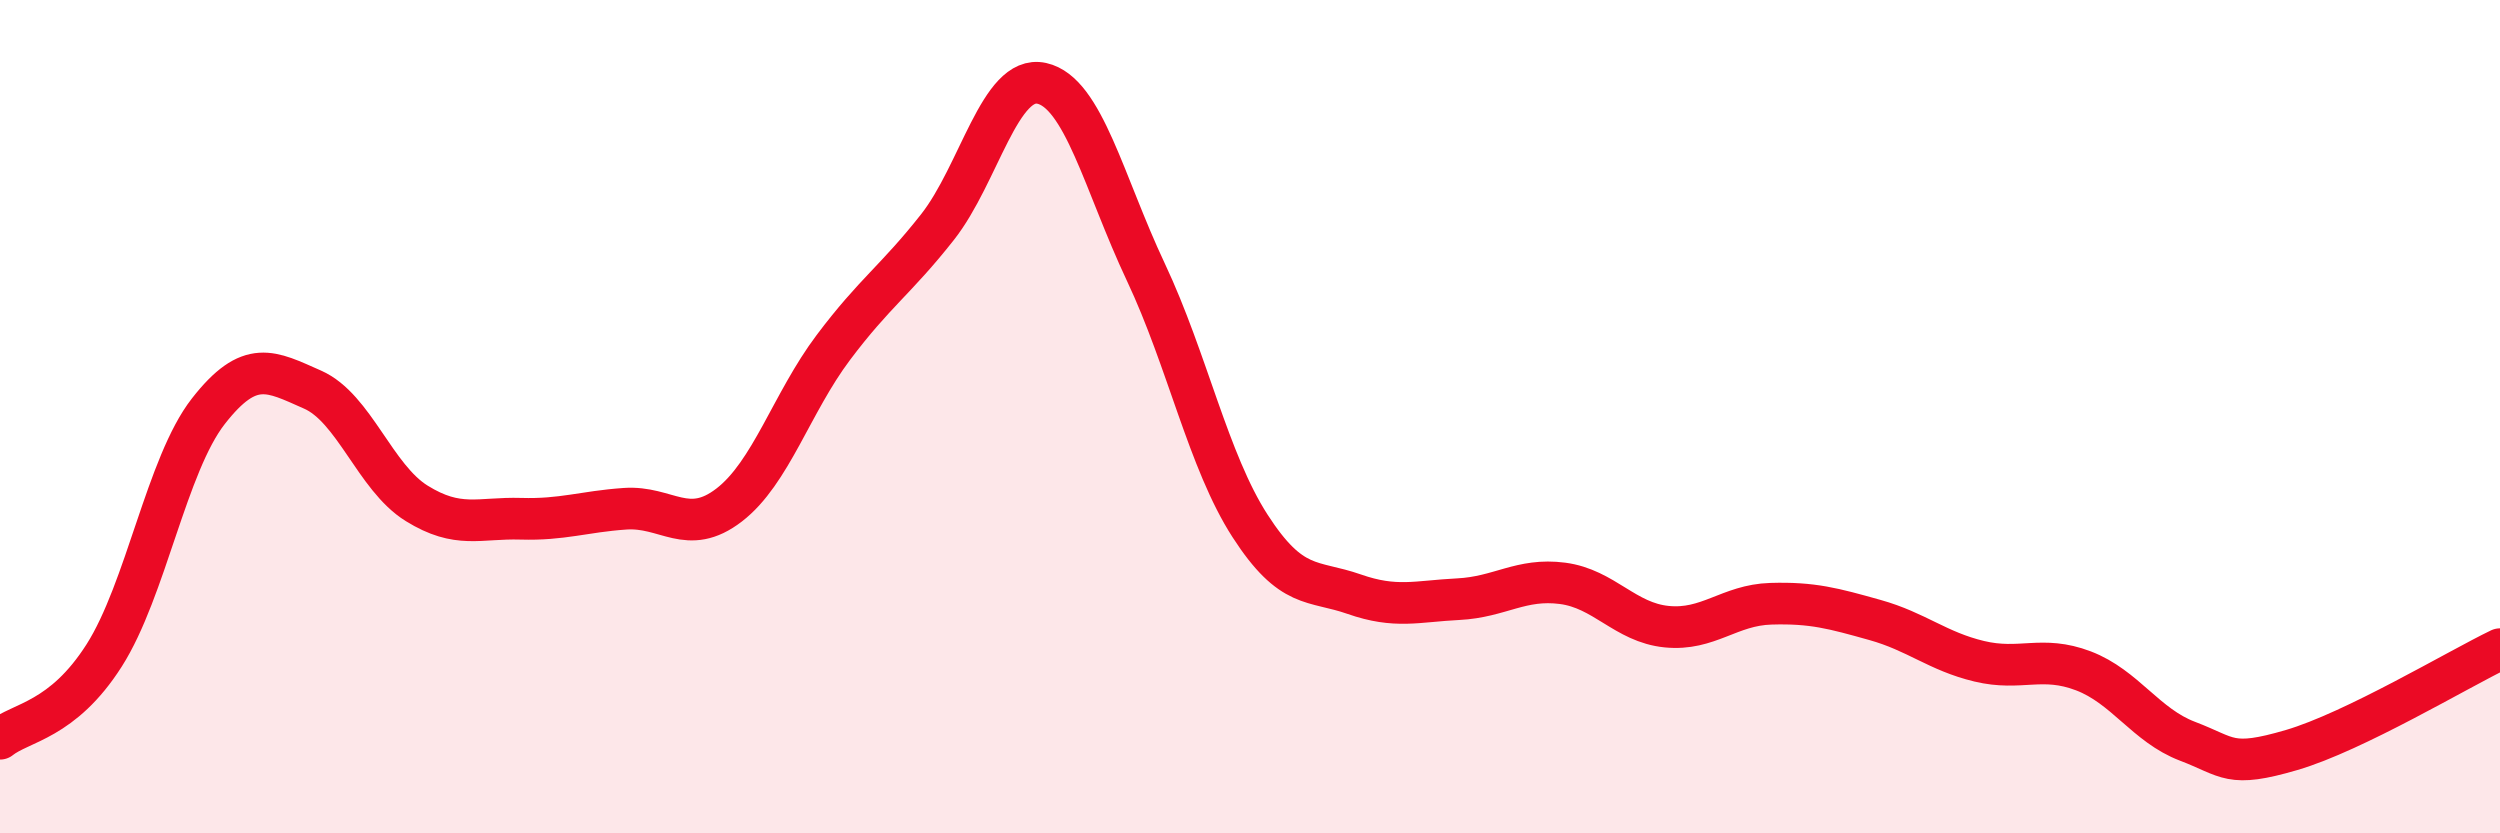
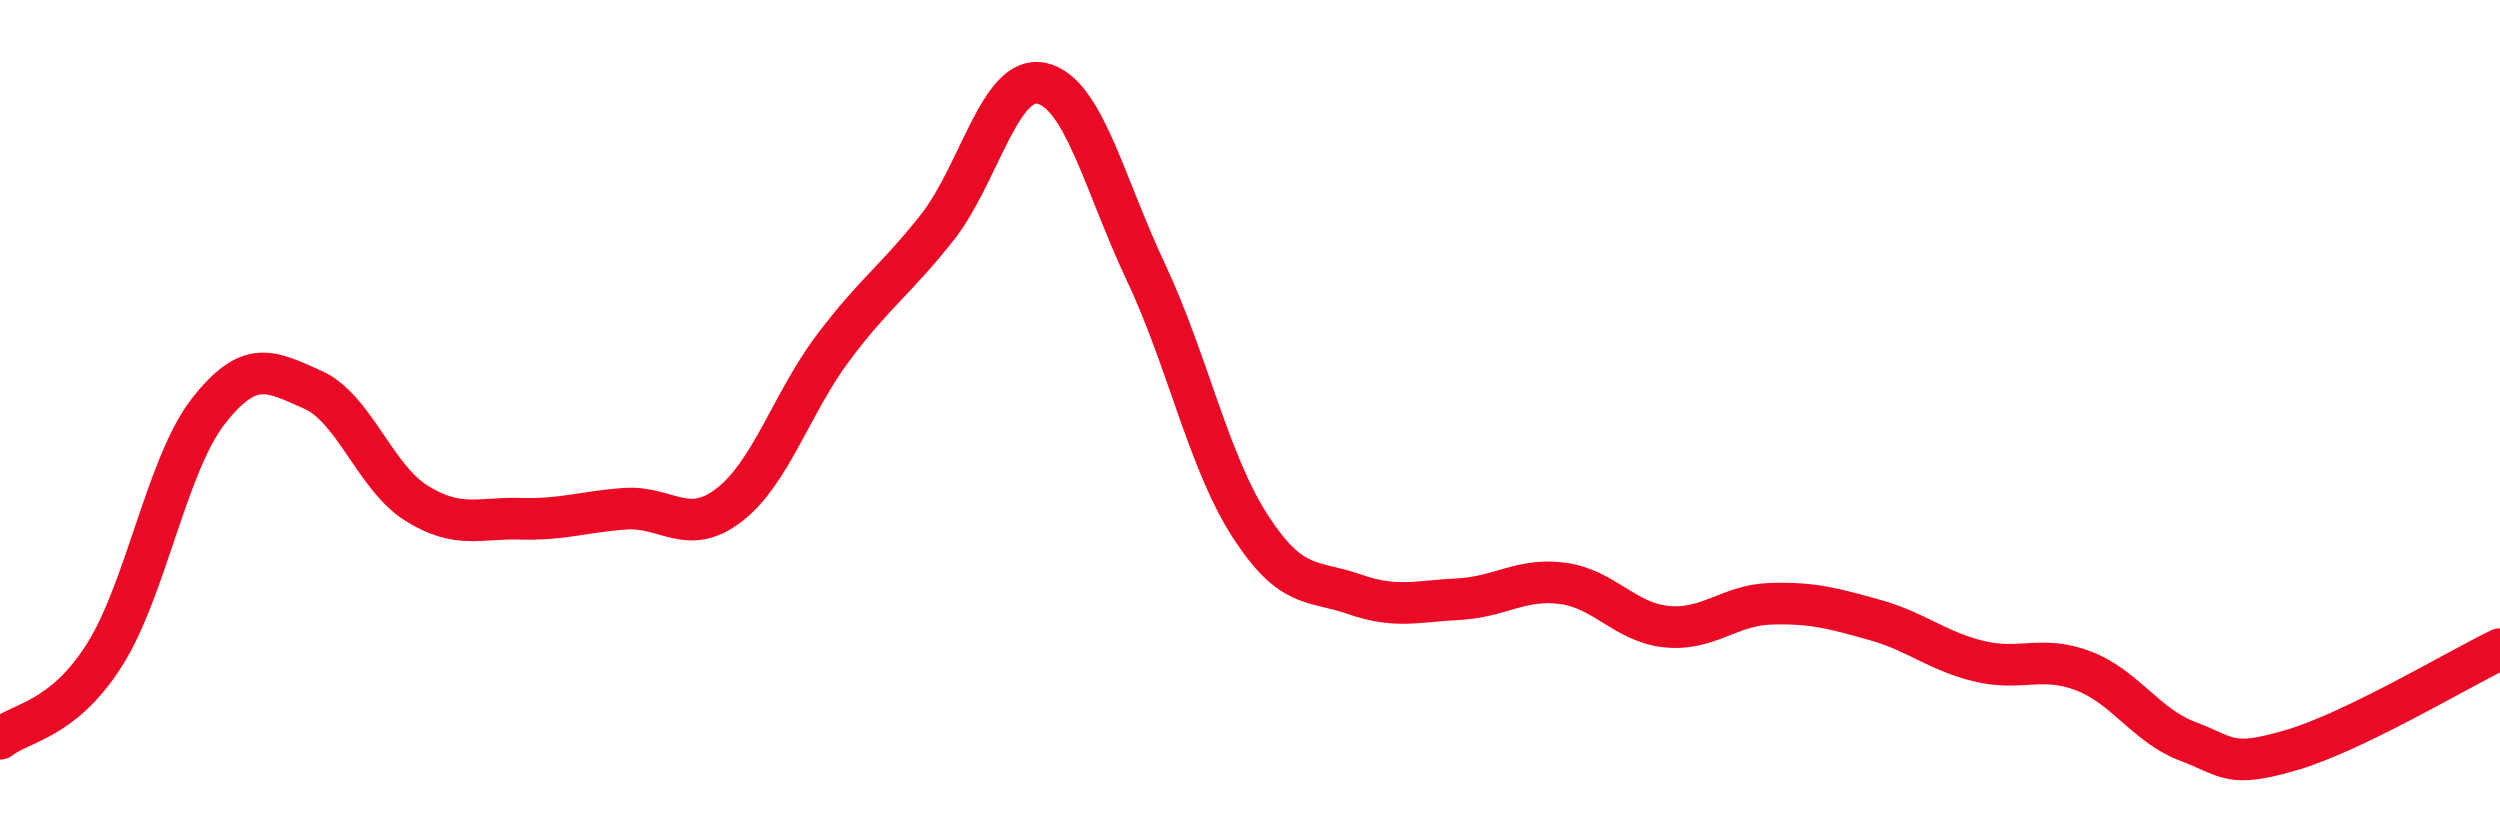
<svg xmlns="http://www.w3.org/2000/svg" width="60" height="20" viewBox="0 0 60 20">
-   <path d="M 0,17.73 C 0.5,17.33 1.5,17.3 2.5,15.73 C 3.5,14.16 4,11.15 5,9.87 C 6,8.59 6.5,8.91 7.5,9.35 C 8.5,9.79 9,11.46 10,12.08 C 11,12.7 11.5,12.42 12.5,12.45 C 13.5,12.48 14,12.28 15,12.21 C 16,12.14 16.5,12.89 17.5,12.12 C 18.5,11.35 19,9.67 20,8.34 C 21,7.01 21.5,6.72 22.5,5.45 C 23.5,4.18 24,1.78 25,2 C 26,2.22 26.5,4.41 27.5,6.53 C 28.5,8.65 29,11.07 30,12.62 C 31,14.17 31.5,13.91 32.5,14.26 C 33.5,14.61 34,14.43 35,14.38 C 36,14.33 36.5,13.87 37.5,14 C 38.5,14.13 39,14.94 40,15.04 C 41,15.14 41.5,14.52 42.5,14.49 C 43.5,14.46 44,14.6 45,14.88 C 46,15.16 46.5,15.63 47.5,15.87 C 48.5,16.11 49,15.72 50,16.1 C 51,16.48 51.5,17.41 52.5,17.79 C 53.5,18.17 53.5,18.44 55,18 C 56.5,17.56 59,16.06 60,15.58L60 20L0 20Z" fill="#EB0A25" opacity="0.1" stroke-linecap="round" stroke-linejoin="round" />
  <path d="M 0,17.73 C 0.5,17.33 1.5,17.3 2.5,15.73 C 3.5,14.16 4,11.15 5,9.87 C 6,8.59 6.5,8.91 7.5,9.35 C 8.5,9.79 9,11.46 10,12.08 C 11,12.7 11.5,12.42 12.5,12.45 C 13.5,12.48 14,12.28 15,12.21 C 16,12.14 16.5,12.89 17.5,12.12 C 18.5,11.35 19,9.67 20,8.34 C 21,7.01 21.5,6.72 22.5,5.45 C 23.5,4.18 24,1.78 25,2 C 26,2.22 26.5,4.41 27.5,6.53 C 28.5,8.65 29,11.07 30,12.62 C 31,14.17 31.5,13.91 32.5,14.26 C 33.5,14.61 34,14.43 35,14.38 C 36,14.33 36.5,13.87 37.5,14 C 38.5,14.13 39,14.94 40,15.04 C 41,15.14 41.5,14.52 42.5,14.49 C 43.5,14.46 44,14.6 45,14.88 C 46,15.16 46.5,15.63 47.5,15.87 C 48.5,16.11 49,15.72 50,16.1 C 51,16.48 51.5,17.41 52.5,17.79 C 53.5,18.17 53.5,18.44 55,18 C 56.5,17.56 59,16.06 60,15.58" stroke="#EB0A25" stroke-width="1" fill="none" stroke-linecap="round" stroke-linejoin="round" />
</svg>